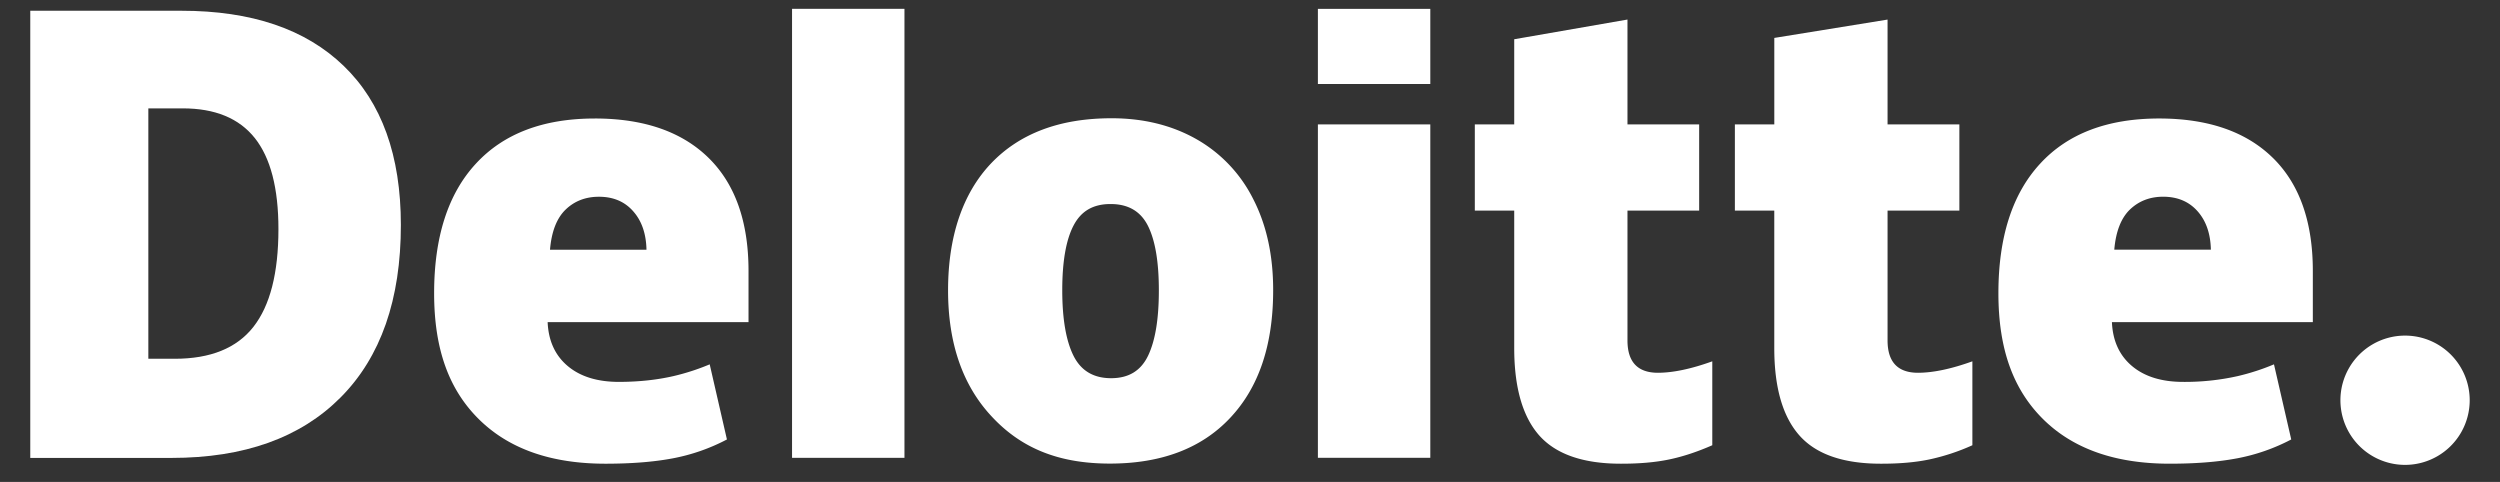
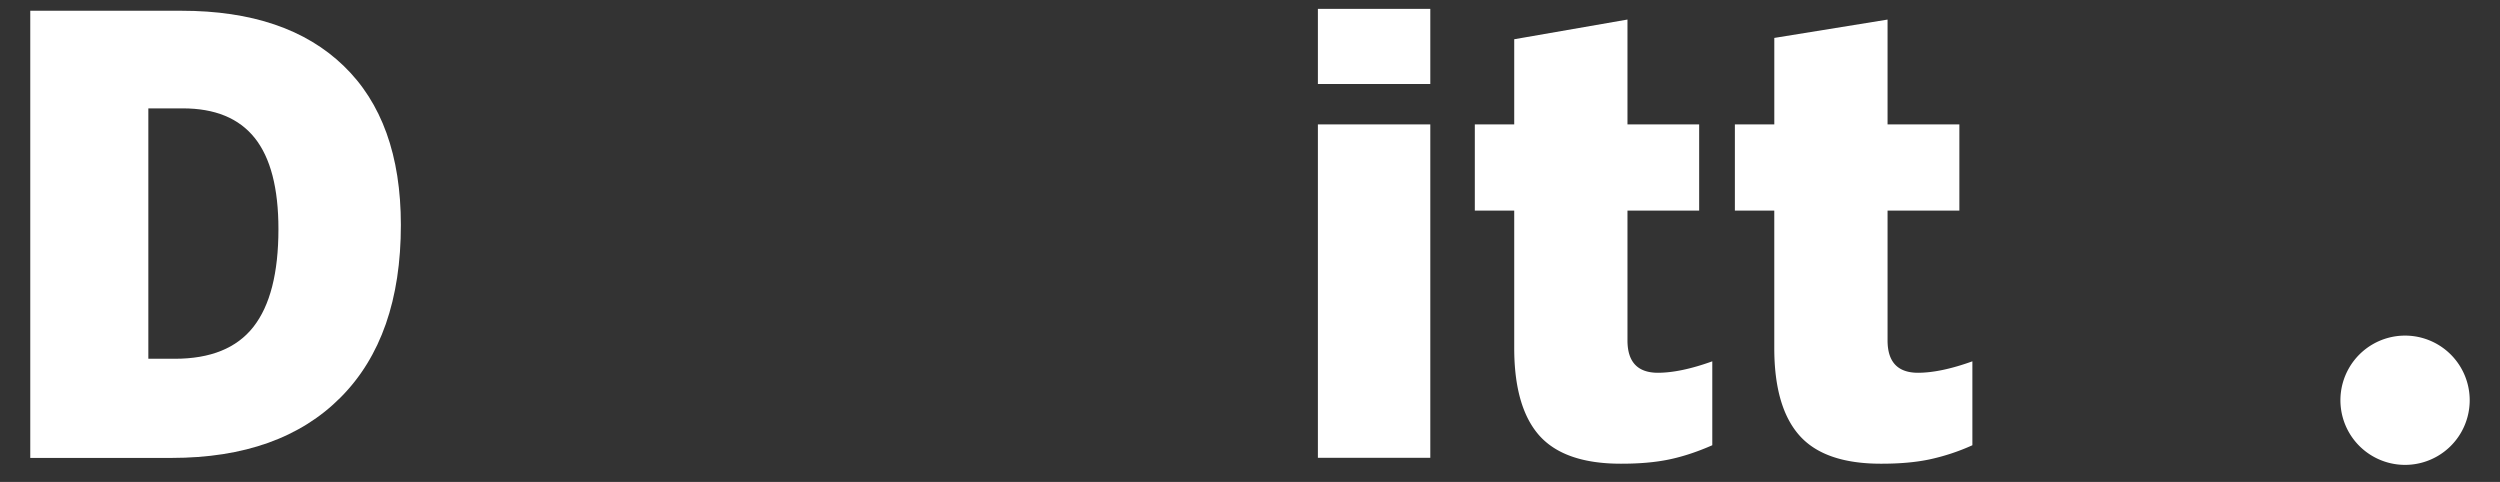
<svg xmlns="http://www.w3.org/2000/svg" width="83" height="16" fill="none">
  <rect width="100%" height="100%" fill="#333333" stroke="none" />
-   <path fill="#FFF" d="M26.296 15.2h3.732V.293h-3.732z" />
  <path fill="#FFF" fill-rule="evenodd" d="M11.31 13.193q2-2.012 1.999-5.727-.002-3.451-1.9-5.28Q9.515.356 6.023.357H1.005v14.846h4.689q3.62 0 5.616-2.01M8.457 4.58q.787.987.787 3.026 0 2.185-.83 3.245-.832 1.062-2.617 1.06h-.872V3.598h1.138q1.608-.002 2.394.982" clip-rule="evenodd" />
  <path fill="#FFF" d="M79.848 11.142a2.146 2.146 0 1 0 0 4.292 2.146 2.146 0 0 0 0-4.292" />
-   <path fill="#FFF" fill-rule="evenodd" d="M40.842 13.873c.954-1.013 1.427-2.424 1.427-4.234v-.004q.002-1.735-.662-3.026a4.7 4.7 0 0 0-1.884-1.988q-1.225-.694-2.816-.695-2.575 0-4.005 1.5c-.95 1.002-1.426 2.443-1.426 4.209q-.001 2.649 1.456 4.2c.968 1.04 2.206 1.556 3.916 1.556s3.045-.506 3.994-1.518M35.64 11.81q-.372-.748-.373-2.172 0-1.429.373-2.147c.248-.477.643-.717 1.23-.717.588 0 .998.24 1.242.724.24.48.362 1.19.362 2.14q.001 1.424-.358 2.172c-.24.499-.643.746-1.227.746q-.876.001-1.249-.746" clip-rule="evenodd" />
  <path fill="#FFF" d="M43.754 15.2h3.732V4.13h-3.732zM47.486 2.788h-3.732V.294h3.732zM55.045 12.376q.755-.002 1.803-.38v2.786q-.755.332-1.437.473-.681.142-1.6.14-1.877 0-2.712-.942-.826-.94-.827-2.897V6.993h-1.308V4.13h1.308V1.303l3.76-.654v3.48h2.38v2.864h-2.38v4.308q0 1.075 1.013 1.075M65.483 11.996q-1.048.378-1.803.38-1.013 0-1.013-1.075V6.993h2.384V4.13h-2.384V.65l-3.76.609v2.87h-1.309v2.864h1.308v4.563q0 1.956.831 2.897.831.942 2.709.942.919.002 1.6-.14a7 7 0 0 0 1.437-.473z" />
-   <path fill="#FFF" fill-rule="evenodd" d="M75.455 5.238c-.886-.868-2.147-1.304-3.772-1.304-1.71 0-3.03.499-3.95 1.5q-1.386 1.501-1.386 4.304c0 1.87.5 3.207 1.493 4.187q1.493 1.47 4.194 1.47 1.296 0 2.231-.177a6.4 6.4 0 0 0 1.804-.628l-.573-2.494a7.5 7.5 0 0 1-1.205.391 8 8 0 0 1-1.806.192q-1.078 0-1.704-.528c-.417-.351-.639-.839-.665-1.456h6.67v-1.7q0-2.454-1.33-3.757M70.194 8.29q.078-.908.52-1.334.446-.425 1.102-.425.715 0 1.141.48.427.479.444 1.279zM19.749 3.934q2.44.001 3.772 1.304 1.33 1.302 1.33 3.758v1.7h-6.669c.026.616.248 1.104.665 1.455s.983.528 1.703.528q.982-.002 1.807-.192a7.5 7.5 0 0 0 1.205-.391l.572 2.494a6.4 6.4 0 0 1-1.803.628q-.936.177-2.231.177-2.701 0-4.194-1.47c-.994-.98-1.493-2.317-1.493-4.187q0-2.804 1.386-4.304 1.382-1.5 3.95-1.5m-.968 3.022q-.444.426-.521 1.334h3.203q-.017-.8-.443-1.278-.423-.481-1.138-.48c-.436 0-.806.14-1.101.424" clip-rule="evenodd" />
</svg>